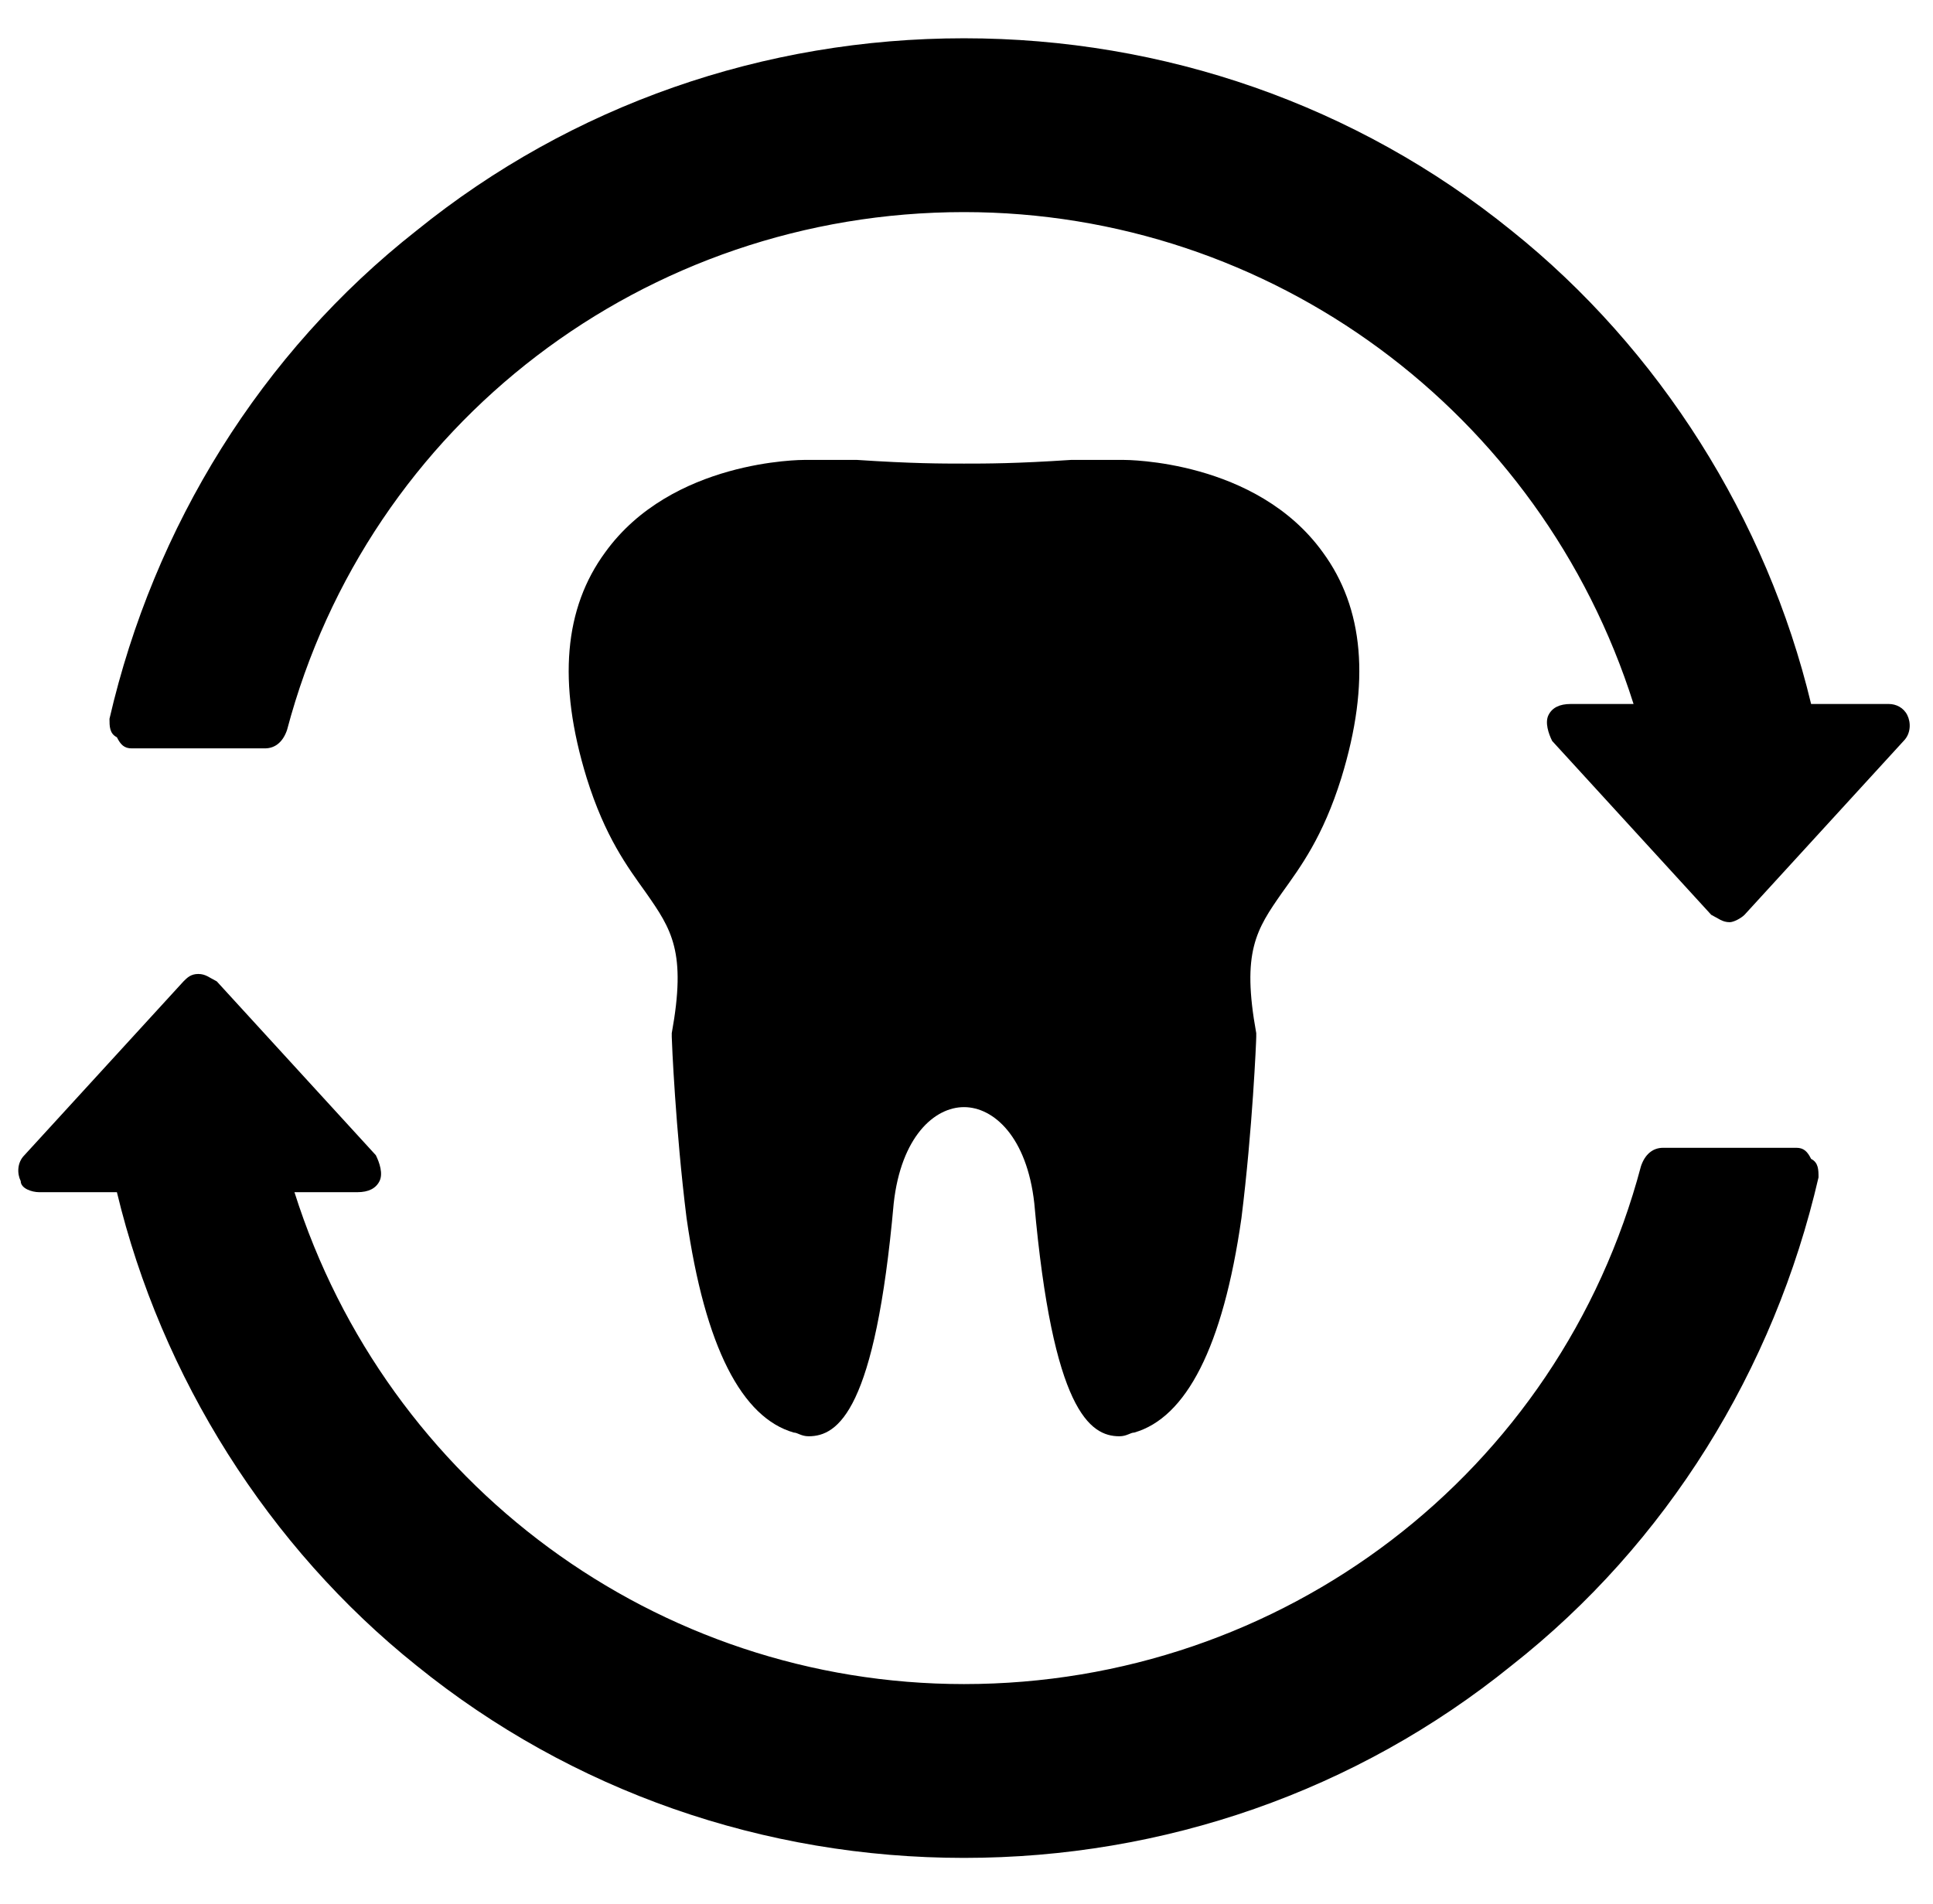
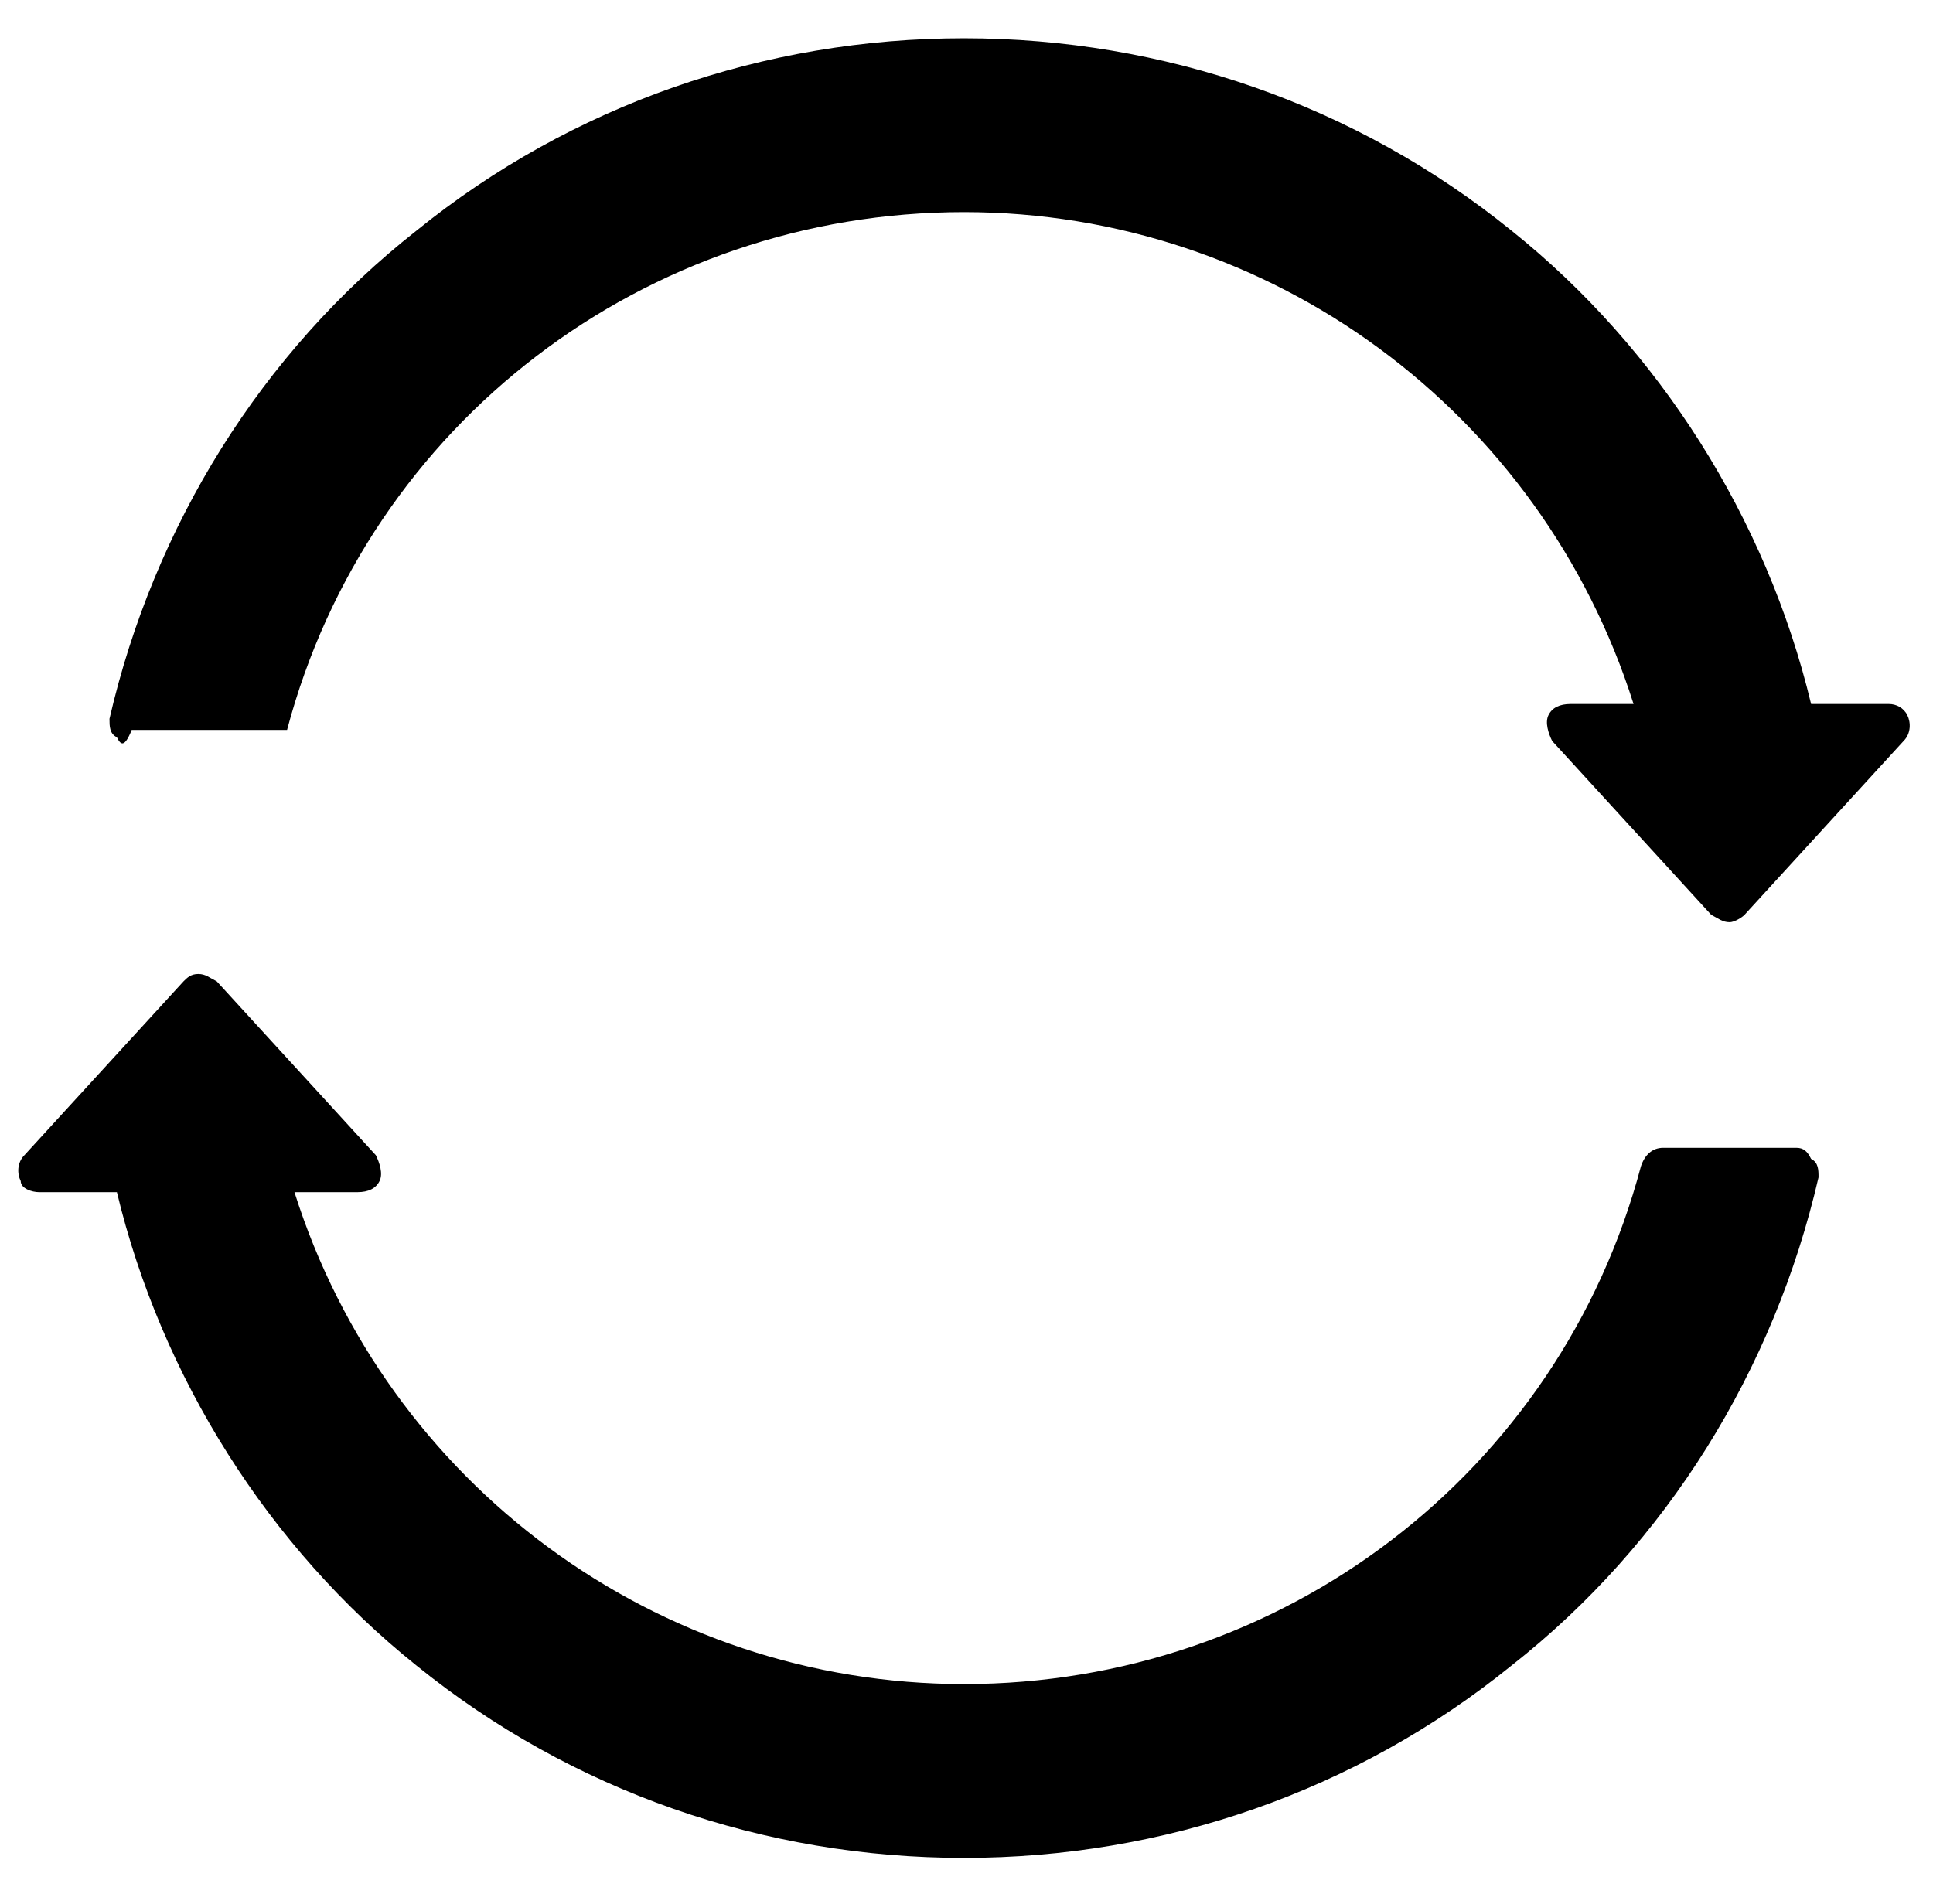
<svg xmlns="http://www.w3.org/2000/svg" width="67" height="66" viewBox="0 0 67 66" fill="none">
  <g clip-path="url(#clip0_76_288)">
-     <path fill-rule="evenodd" clip-rule="evenodd" d="M59.955 31.971C59.698 31.971 59.57 31.843 59.313 31.715L53.8 25.688C53.672 25.432 53.544 25.047 53.672 24.791C53.8 24.534 54.056 24.406 54.441 24.406H56.621C53.416 14.277 44.056 7.353 33.413 7.353C22.387 7.353 12.771 14.662 9.95 25.304C9.821 25.688 9.565 25.945 9.18 25.945H4.565C4.308 25.945 4.18 25.817 4.052 25.56C3.795 25.432 3.795 25.175 3.795 24.919C5.334 18.252 9.052 12.226 14.437 7.994C19.822 3.635 26.49 1.327 33.413 1.327C40.337 1.327 47.005 3.635 52.39 7.994C57.518 12.097 61.237 17.995 62.775 24.406H65.468C65.724 24.406 65.981 24.534 66.109 24.791C66.237 25.047 66.237 25.432 65.981 25.688L60.467 31.715C60.339 31.843 60.083 31.971 59.955 31.971ZM33.413 64.41C26.49 64.41 19.822 62.102 14.437 57.743C9.309 53.64 5.59 47.742 4.052 41.331H1.359C1.103 41.331 0.718 41.203 0.718 40.946C0.59 40.69 0.59 40.305 0.846 40.049L6.36 34.023C6.488 33.894 6.616 33.766 6.872 33.766C7.129 33.766 7.257 33.894 7.514 34.023L13.027 40.049C13.155 40.305 13.283 40.69 13.155 40.946C13.027 41.203 12.771 41.331 12.386 41.331H10.206C13.412 51.46 22.771 58.384 33.413 58.384C44.44 58.384 54.056 51.075 56.877 40.433C57.005 40.049 57.262 39.792 57.647 39.792H62.263C62.519 39.792 62.647 39.92 62.775 40.177C63.032 40.305 63.032 40.562 63.032 40.818C61.493 47.485 57.775 53.512 52.39 57.743C47.005 62.102 40.337 64.41 33.413 64.41Z" fill="black" />
-     <path fill-rule="evenodd" clip-rule="evenodd" d="M38.799 49.793C37.773 49.793 36.491 48.896 35.85 41.716C35.593 39.408 34.439 38.382 33.413 38.382C32.388 38.382 31.234 39.408 30.977 41.716C30.336 48.896 29.054 49.793 28.028 49.793C27.772 49.793 27.644 49.665 27.515 49.665C25.72 49.152 24.438 46.716 23.797 42.228C23.413 39.151 23.284 36.074 23.284 35.946C23.284 35.818 23.284 35.818 23.284 35.818C23.797 32.997 23.284 32.227 22.387 30.945C21.746 30.048 20.976 29.022 20.335 26.971C19.31 23.637 19.566 21.073 20.976 19.149C23.284 15.944 27.772 15.944 27.9 15.944H28.028H29.695C31.619 16.072 32.644 16.072 33.413 16.072C34.183 16.072 35.209 16.072 37.132 15.944H38.799H38.927C39.055 15.944 43.543 15.944 45.851 19.149C47.261 21.073 47.517 23.637 46.492 26.971C45.851 29.022 45.081 30.048 44.44 30.945C43.543 32.227 43.03 32.997 43.543 35.818V35.946C43.543 36.074 43.414 39.151 43.03 42.228C42.389 46.716 41.107 49.152 39.312 49.665C39.183 49.665 39.055 49.793 38.799 49.793Z" fill="black" />
+     <path fill-rule="evenodd" clip-rule="evenodd" d="M59.955 31.971C59.698 31.971 59.57 31.843 59.313 31.715L53.8 25.688C53.672 25.432 53.544 25.047 53.672 24.791C53.8 24.534 54.056 24.406 54.441 24.406H56.621C53.416 14.277 44.056 7.353 33.413 7.353C22.387 7.353 12.771 14.662 9.95 25.304H4.565C4.308 25.945 4.18 25.817 4.052 25.56C3.795 25.432 3.795 25.175 3.795 24.919C5.334 18.252 9.052 12.226 14.437 7.994C19.822 3.635 26.49 1.327 33.413 1.327C40.337 1.327 47.005 3.635 52.39 7.994C57.518 12.097 61.237 17.995 62.775 24.406H65.468C65.724 24.406 65.981 24.534 66.109 24.791C66.237 25.047 66.237 25.432 65.981 25.688L60.467 31.715C60.339 31.843 60.083 31.971 59.955 31.971ZM33.413 64.41C26.49 64.41 19.822 62.102 14.437 57.743C9.309 53.64 5.59 47.742 4.052 41.331H1.359C1.103 41.331 0.718 41.203 0.718 40.946C0.59 40.69 0.59 40.305 0.846 40.049L6.36 34.023C6.488 33.894 6.616 33.766 6.872 33.766C7.129 33.766 7.257 33.894 7.514 34.023L13.027 40.049C13.155 40.305 13.283 40.69 13.155 40.946C13.027 41.203 12.771 41.331 12.386 41.331H10.206C13.412 51.46 22.771 58.384 33.413 58.384C44.44 58.384 54.056 51.075 56.877 40.433C57.005 40.049 57.262 39.792 57.647 39.792H62.263C62.519 39.792 62.647 39.92 62.775 40.177C63.032 40.305 63.032 40.562 63.032 40.818C61.493 47.485 57.775 53.512 52.39 57.743C47.005 62.102 40.337 64.41 33.413 64.41Z" fill="black" />
  </g>
  <defs>
    <clipPath id="clip0_76_288">
      <rect width="65.647" height="65.647" fill="white" transform="translate(0.59 0.045)" />
    </clipPath>
  </defs>
</svg>